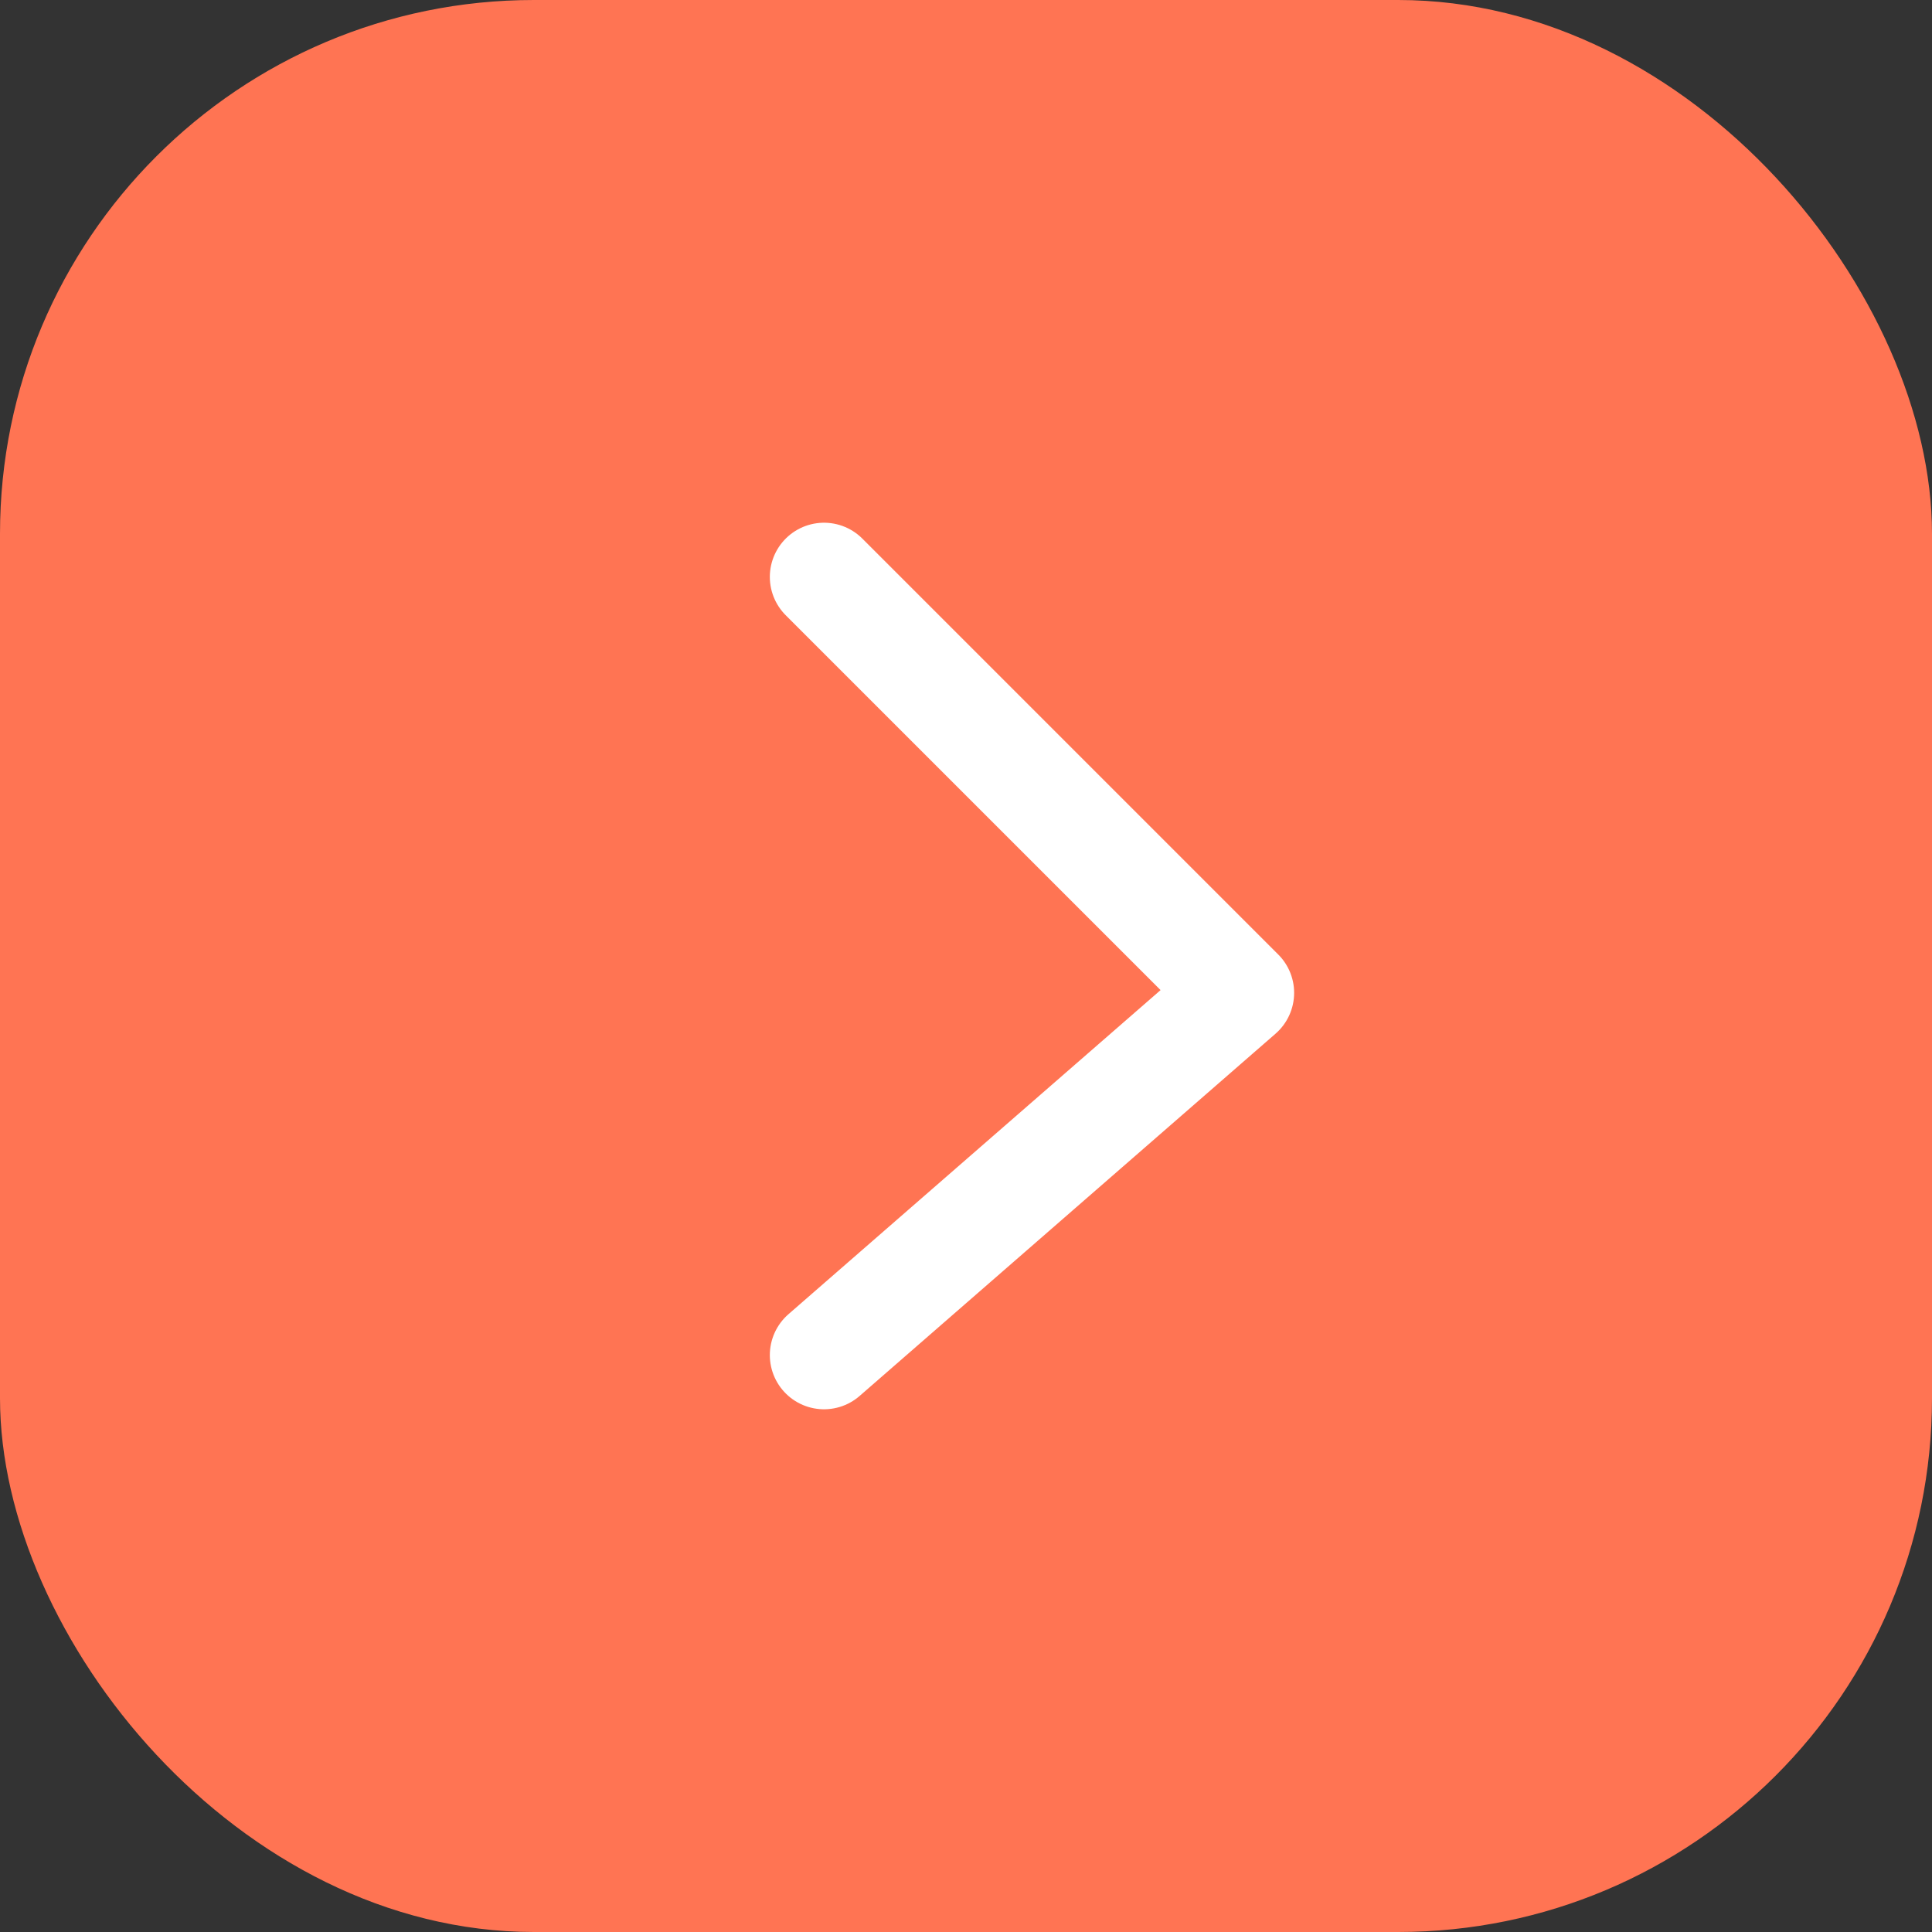
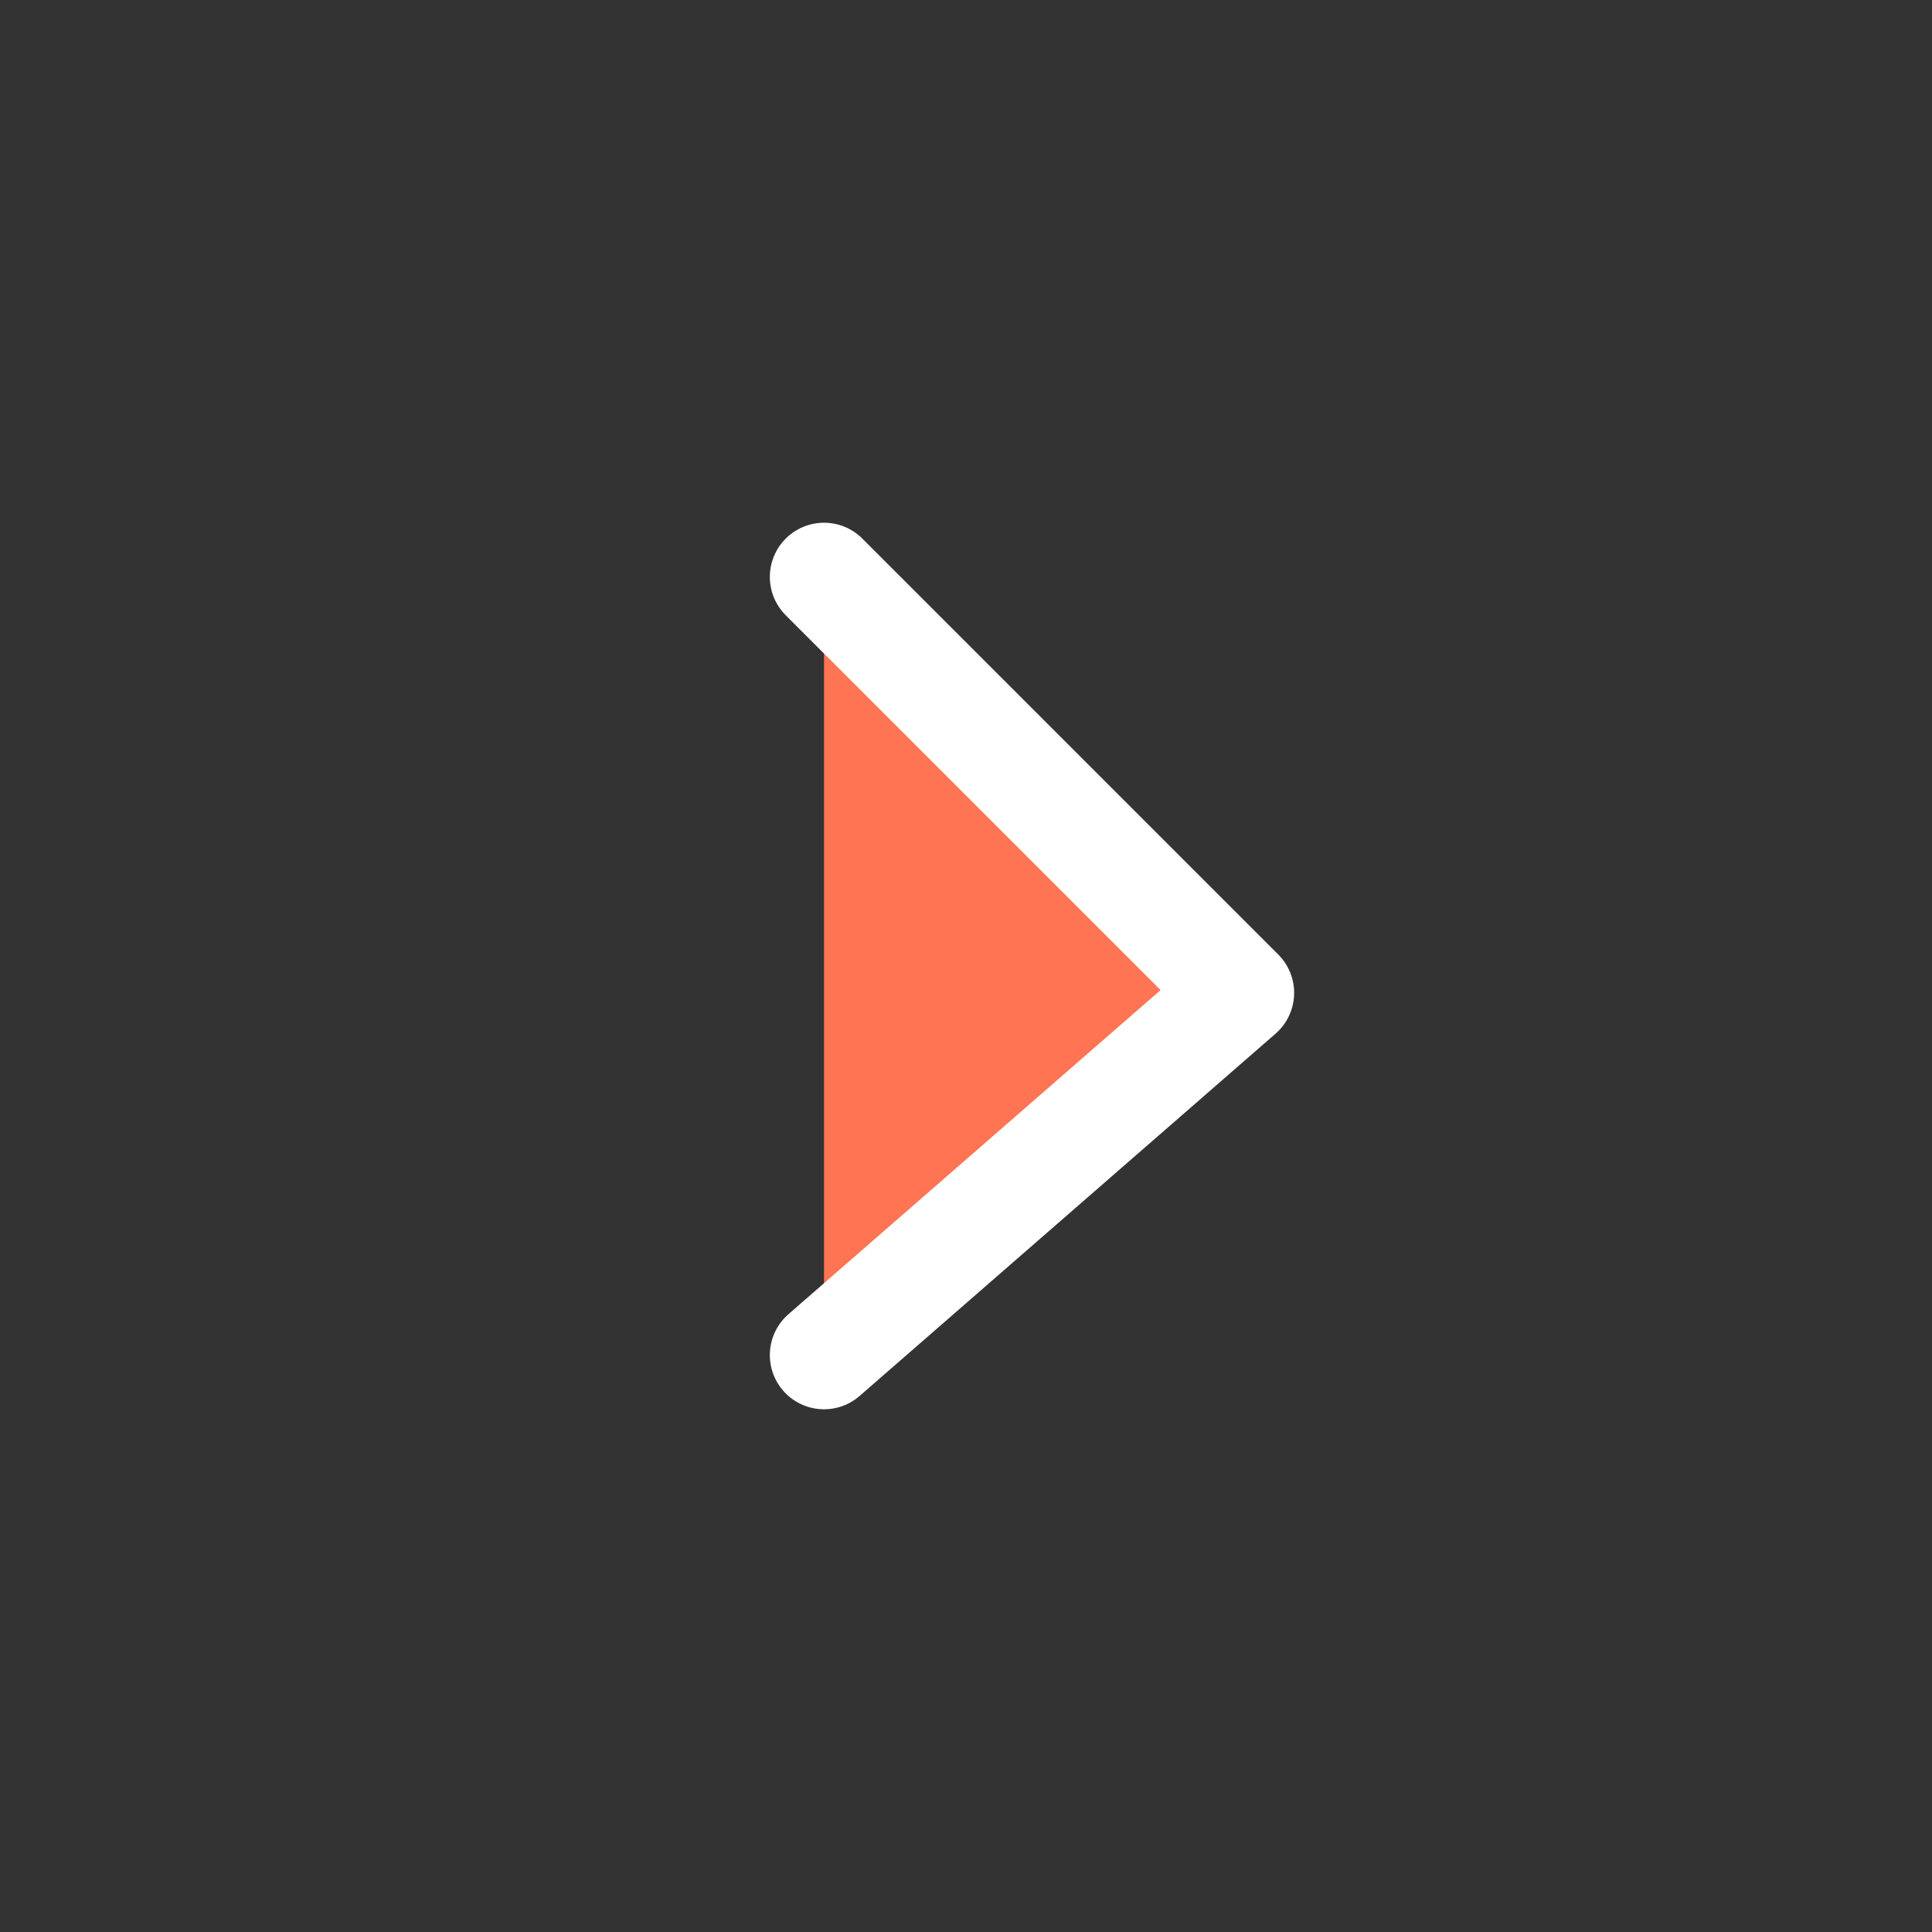
<svg xmlns="http://www.w3.org/2000/svg" viewBox="0 0 588.26 588.26">
  <rect x="0" y="0" width="588.26" height="588.26" fill="#333333" stroke="none" />
  <defs>
    <style>.cls-1,.cls-2{fill:#ff7453;}.cls-2{stroke:#fff;stroke-linecap:round;stroke-linejoin:round;stroke-width:33px;}</style>
  </defs>
  <g id="Слой_2" data-name="Слой 2">
    <g id="Layer_1" data-name="Layer 1">
-       <rect class="cls-1" width="588.26" height="588.26" rx="162.54" />
      <polyline class="cls-2" points="250.9 175.66 377.54 302.3 250.9 412.6" />
    </g>
  </g>
</svg>